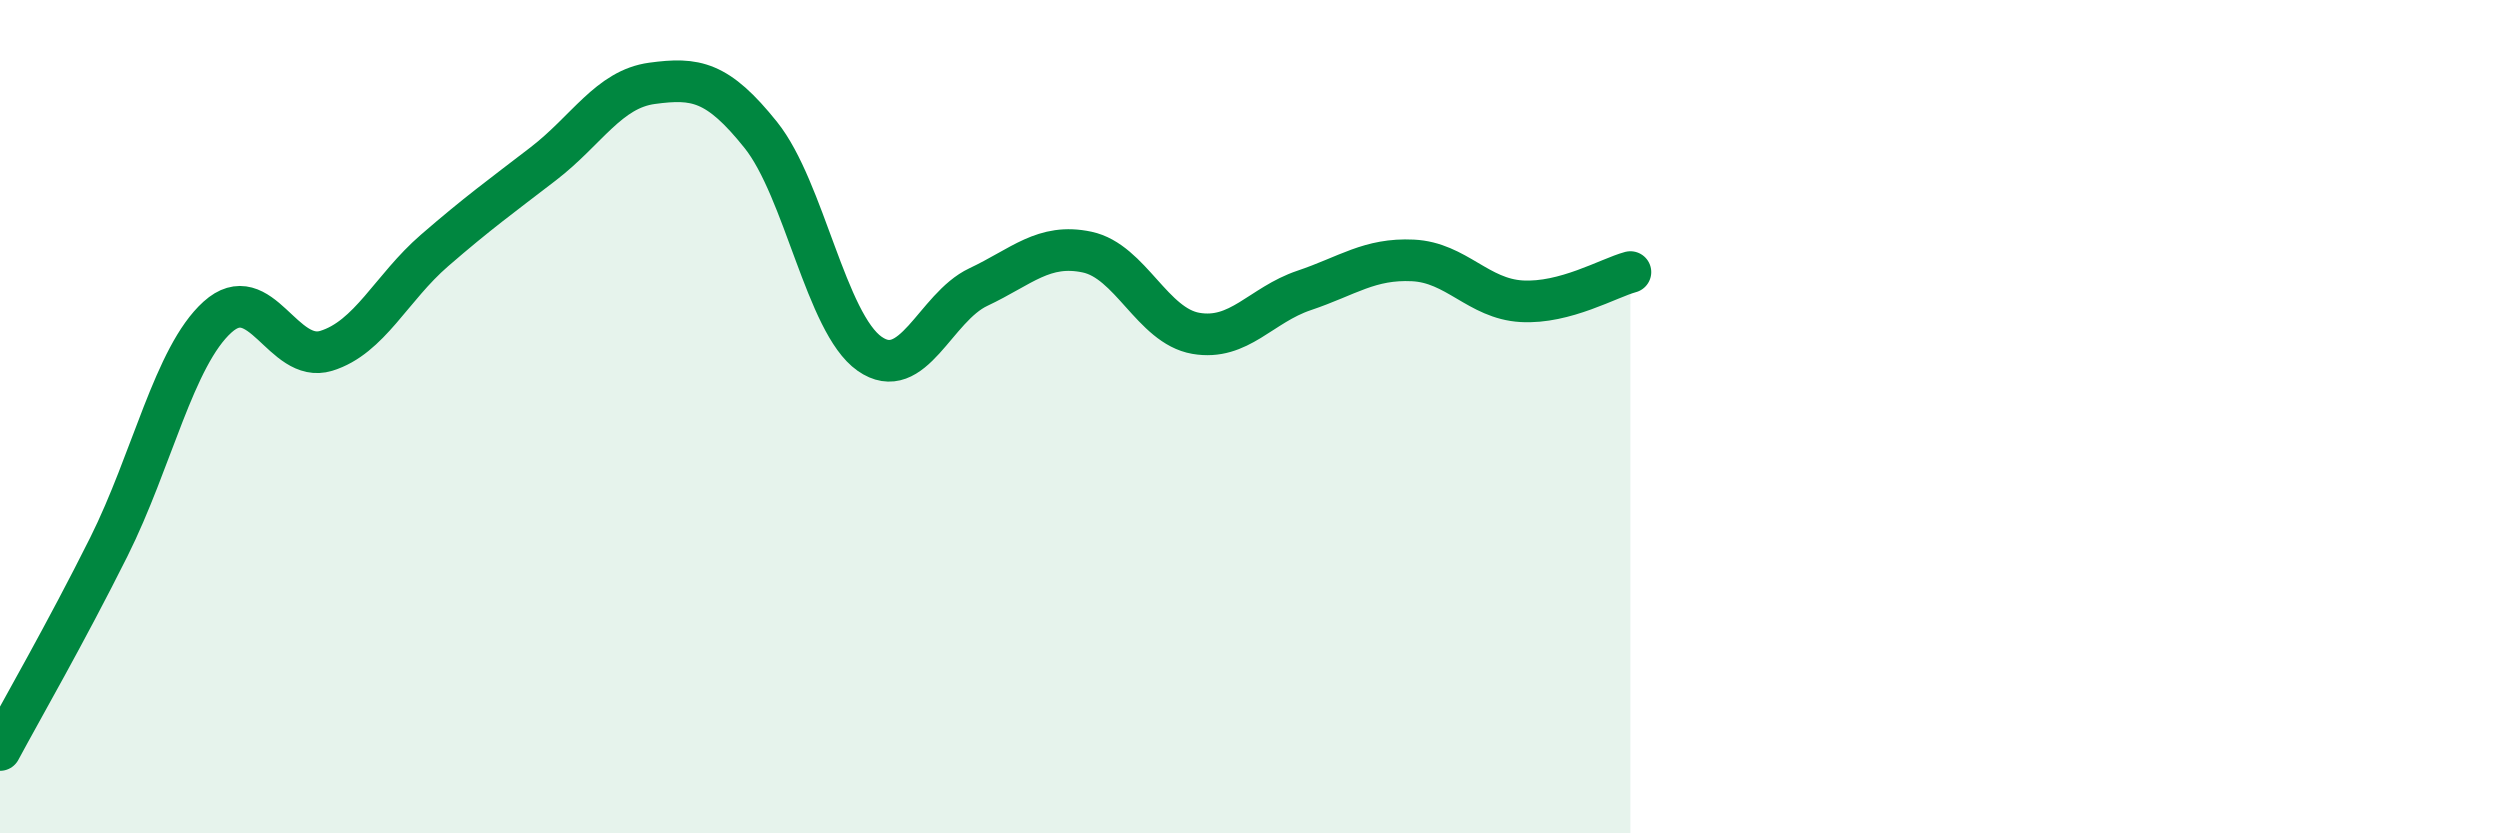
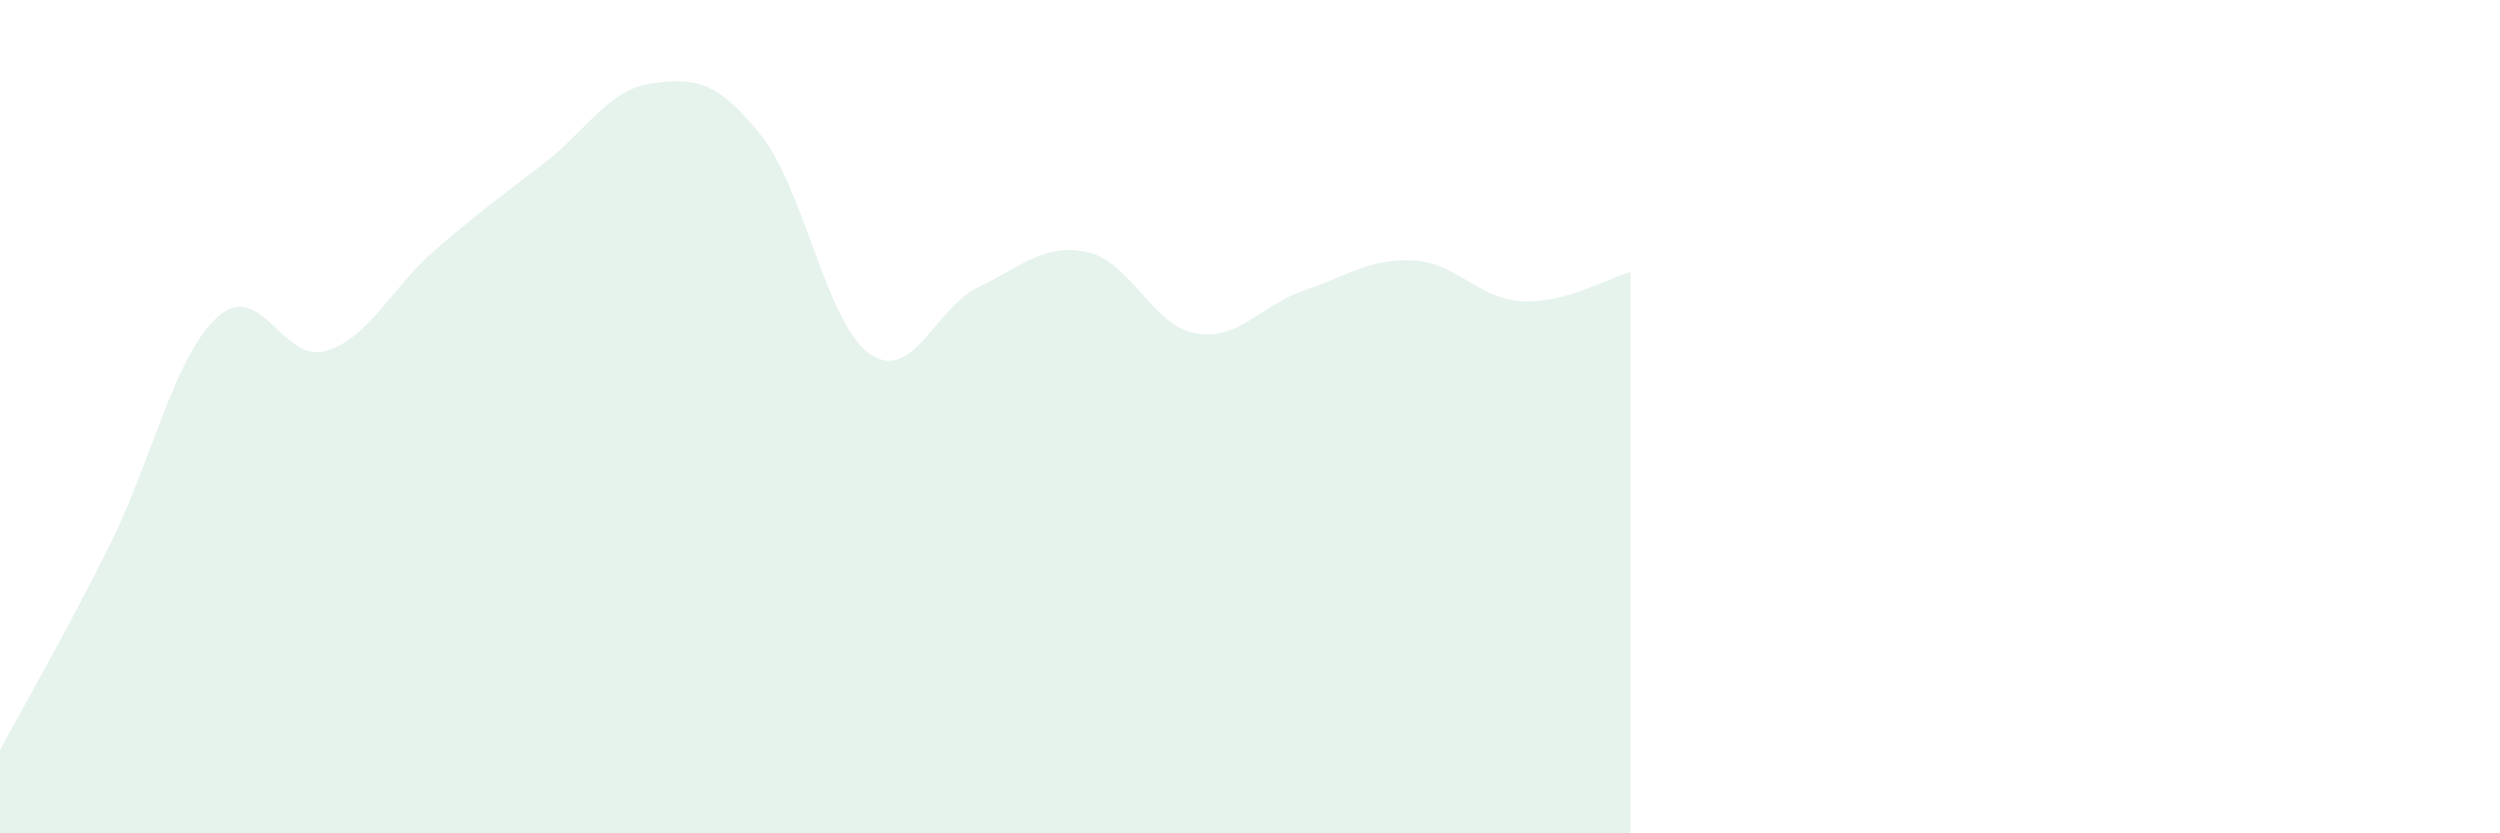
<svg xmlns="http://www.w3.org/2000/svg" width="60" height="20" viewBox="0 0 60 20">
  <path d="M 0,18 C 0.52,17.03 1.57,15.21 2.61,13.13 C 3.65,11.05 4.18,8.55 5.22,7.61 C 6.26,6.67 6.79,8.74 7.83,8.42 C 8.87,8.1 9.39,6.91 10.43,6.01 C 11.47,5.11 12,4.73 13.04,3.93 C 14.08,3.13 14.61,2.14 15.65,2 C 16.69,1.86 17.22,1.94 18.26,3.24 C 19.3,4.54 19.83,7.76 20.87,8.49 C 21.91,9.22 22.44,7.38 23.48,6.89 C 24.52,6.4 25.05,5.83 26.09,6.05 C 27.13,6.27 27.66,7.82 28.7,8 C 29.74,8.18 30.26,7.32 31.3,6.97 C 32.34,6.62 32.87,6.2 33.91,6.25 C 34.95,6.3 35.48,7.17 36.52,7.23 C 37.56,7.29 38.61,6.67 39.13,6.53L39.13 20L0 20Z" fill="#008740" opacity="0.1" stroke-linecap="round" stroke-linejoin="round" />
-   <path d="M 0,18 C 0.52,17.03 1.57,15.21 2.61,13.13 C 3.65,11.05 4.18,8.55 5.22,7.61 C 6.26,6.67 6.79,8.74 7.83,8.42 C 8.87,8.1 9.39,6.91 10.43,6.01 C 11.47,5.11 12,4.73 13.04,3.93 C 14.08,3.13 14.61,2.14 15.65,2 C 16.69,1.86 17.22,1.94 18.26,3.24 C 19.3,4.54 19.83,7.76 20.87,8.49 C 21.91,9.22 22.44,7.38 23.48,6.89 C 24.52,6.4 25.05,5.83 26.09,6.05 C 27.13,6.27 27.66,7.82 28.7,8 C 29.74,8.18 30.26,7.32 31.3,6.97 C 32.34,6.62 32.87,6.2 33.91,6.25 C 34.95,6.3 35.48,7.17 36.52,7.23 C 37.56,7.29 38.61,6.67 39.13,6.53" stroke="#008740" stroke-width="1" fill="none" stroke-linecap="round" stroke-linejoin="round" />
</svg>